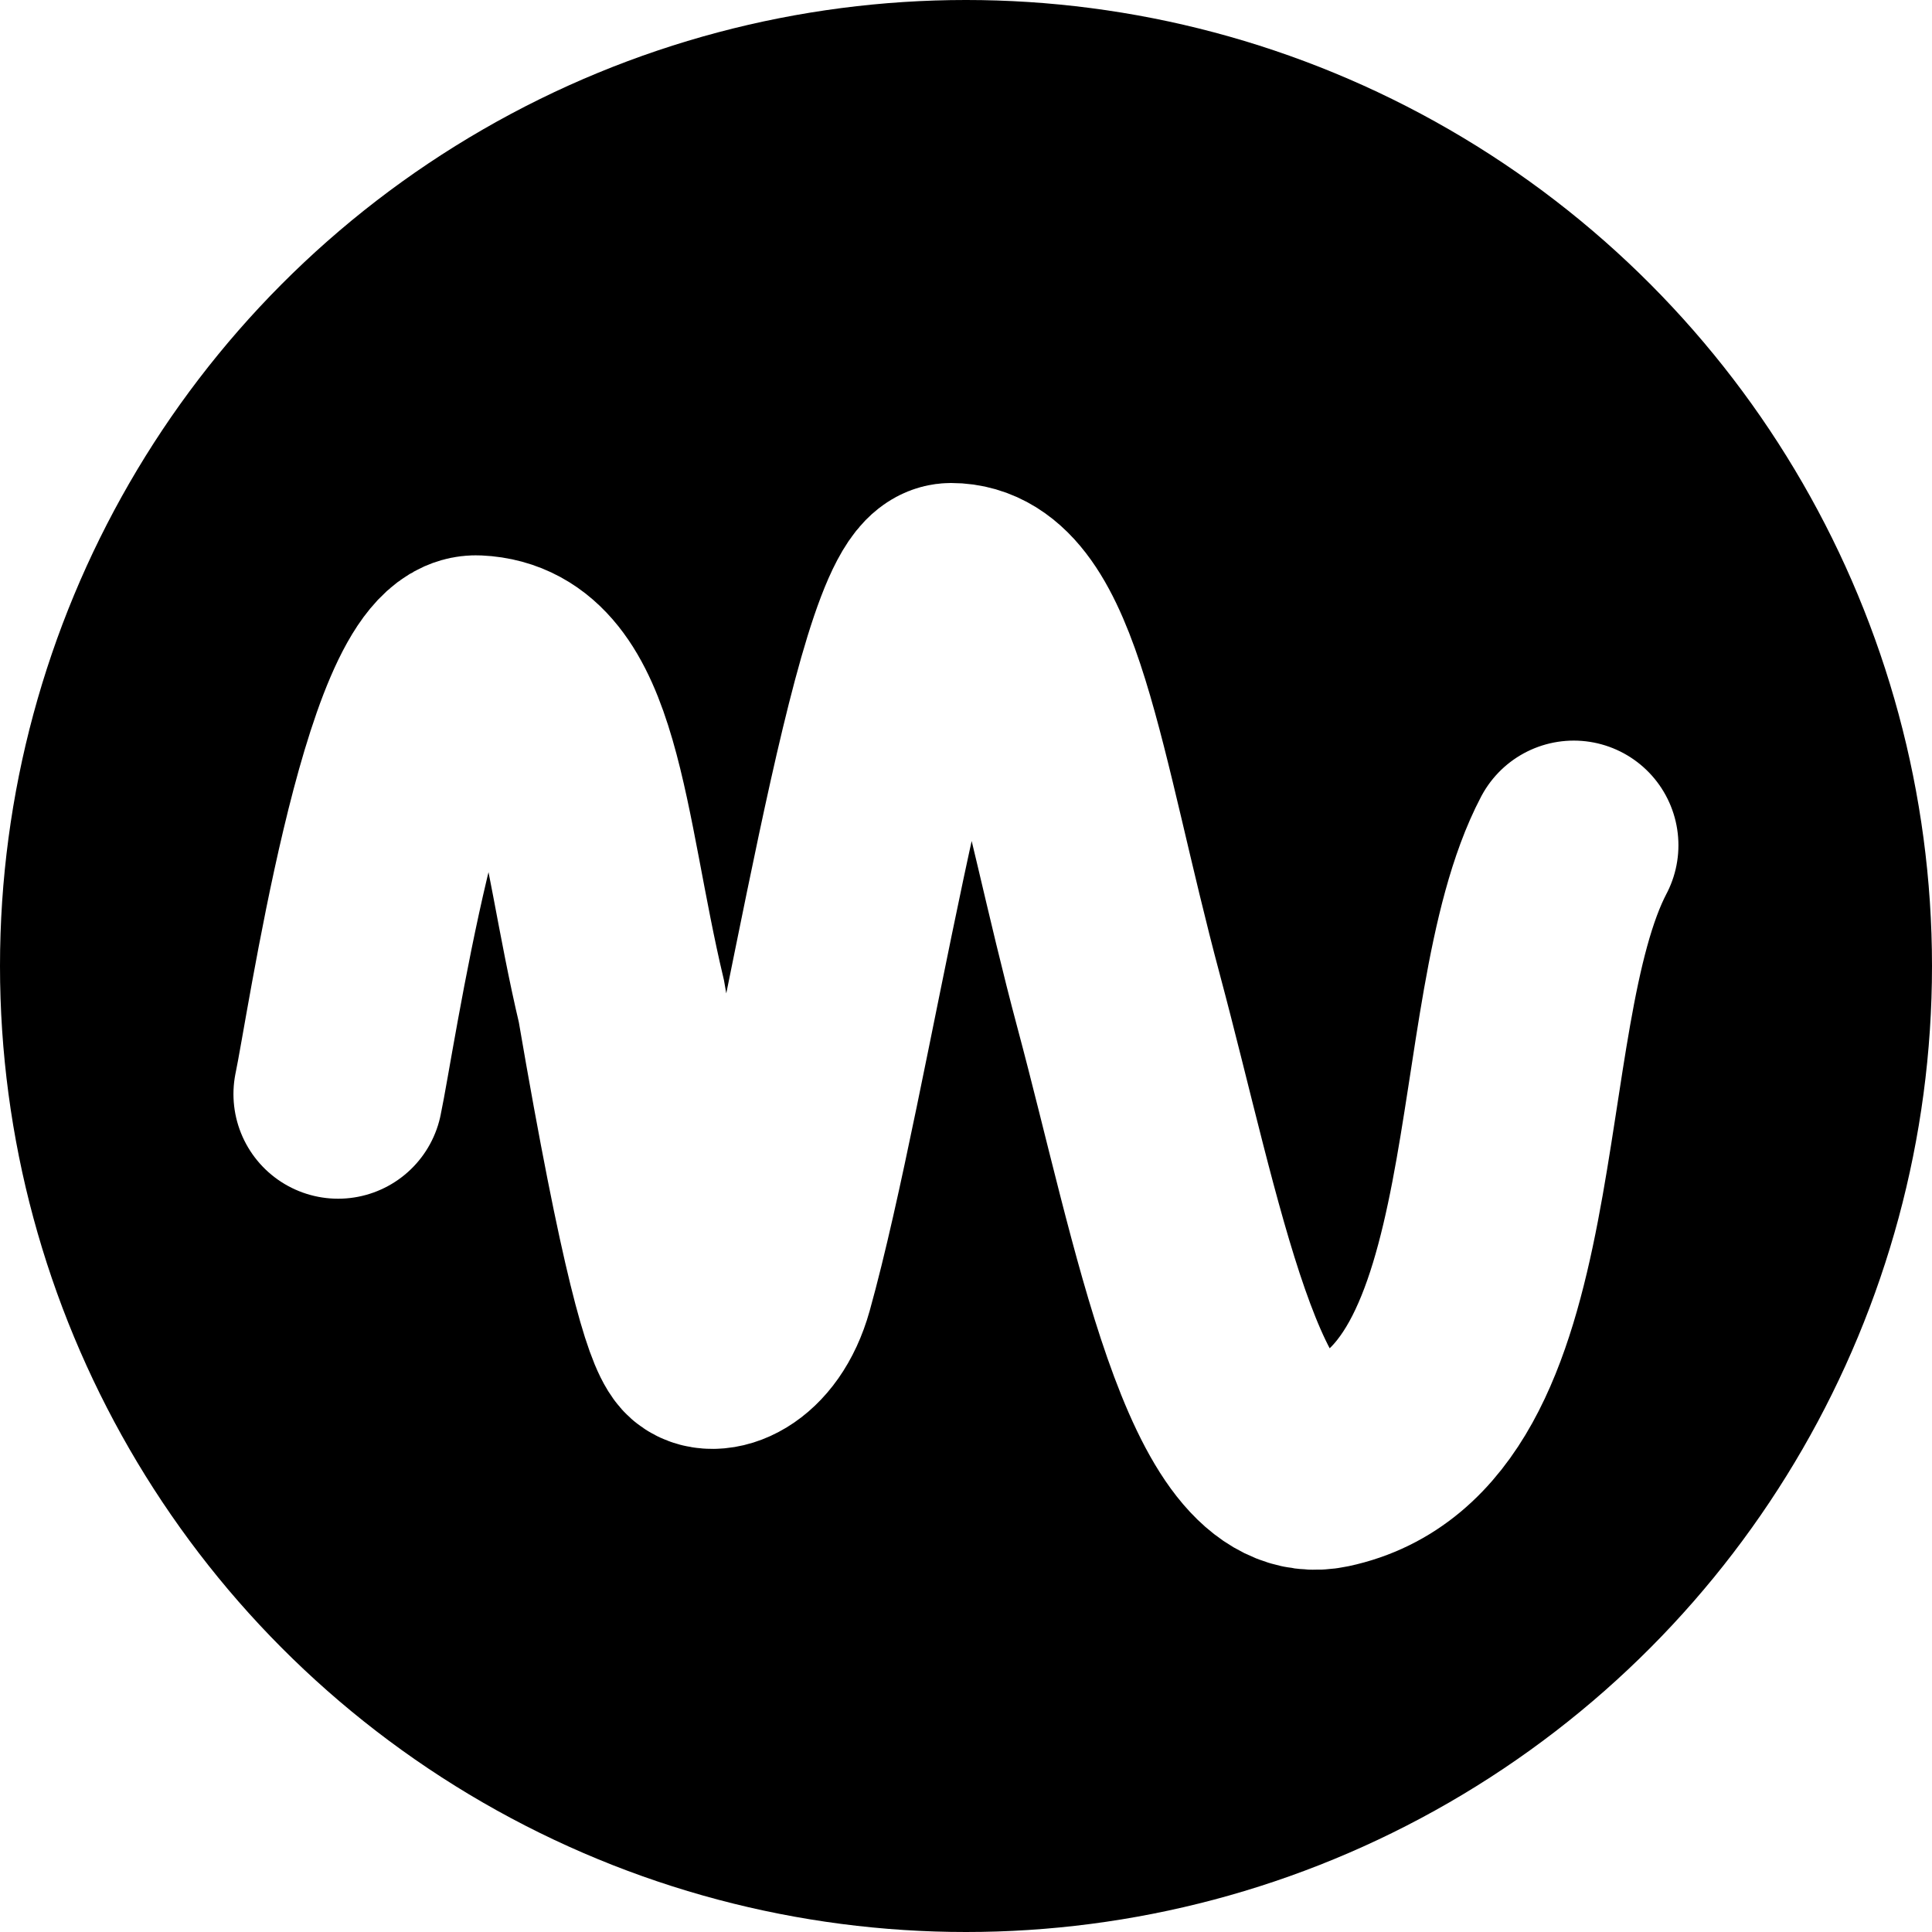
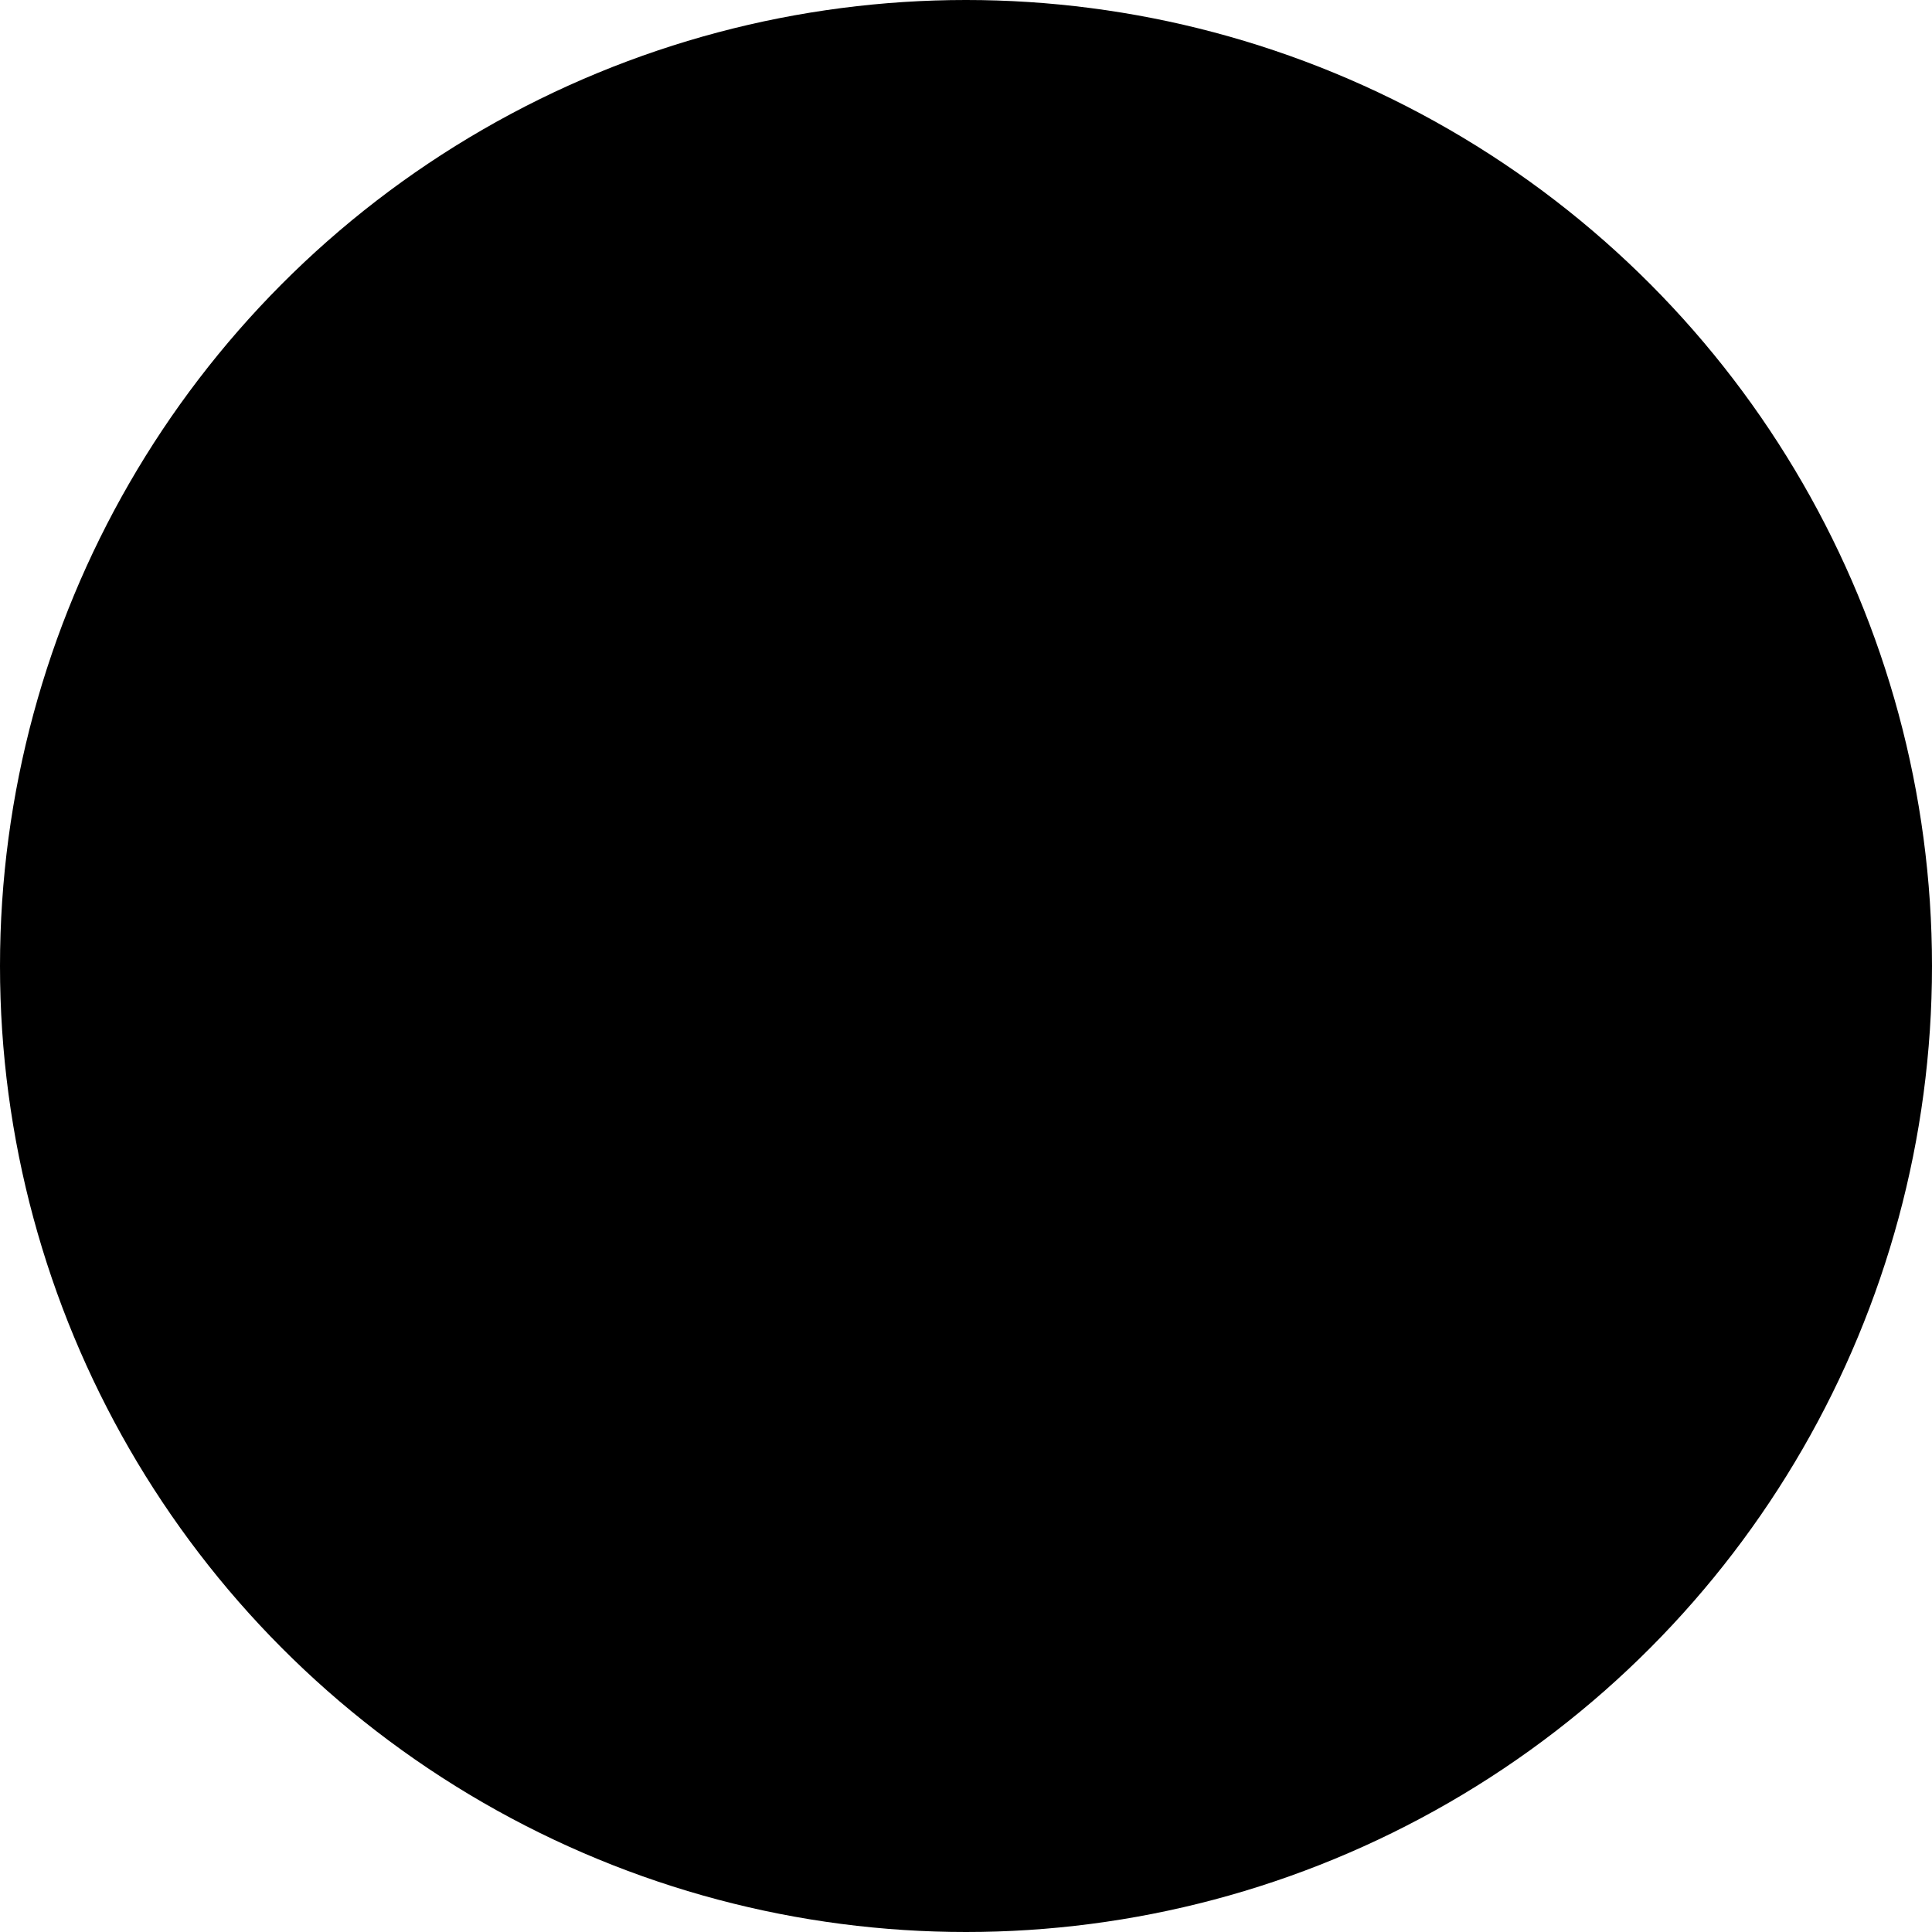
<svg xmlns="http://www.w3.org/2000/svg" width="240" height="240" viewBox="0 0 240 240" fill="none">
  <circle cx="120" cy="120" r="120" fill="black" />
  <g filter="url(#filter0_d_5_13)">
-     <path d="M57 136.908C58.583 129.486 65.332 82.587 74.239 82.987C86.809 83.55 87.195 104.349 92.196 125.393C97.583 156.847 100.36 165.587 101.892 167.363C103.301 168.996 108.465 167.674 110.512 160.342C117.717 134.526 126.313 74 133.138 74C144.062 74 146.513 97.545 153.968 125.393C161.306 152.806 166.999 185.565 179.826 182.841C205.684 177.349 199.5 126.967 210.5 106" stroke="white" stroke-width="26" stroke-linecap="round" />
-   </g>
+     </g>
  <defs>
    <filter id="filter0_d_5_13" x="28.997" y="60" width="194.505" height="136.018" filterUnits="userSpaceOnUse" color-interpolation-filters="sRGB">
      <feFlood flood-opacity="0" result="BackgroundImageFix" />
      <feColorMatrix in="SourceAlpha" type="matrix" values="0 0 0 0 0 0 0 0 0 0 0 0 0 0 0 0 0 0 127 0" result="hardAlpha" />
      <feOffset dx="-15" dy="-1" />
      <feComposite in2="hardAlpha" operator="out" />
      <feColorMatrix type="matrix" values="0 0 0 0 0.385 0 0 0 0 0.385 0 0 0 0 0.385 0 0 0 1 0" />
      <feBlend mode="normal" in2="BackgroundImageFix" result="effect1_dropShadow_5_13" />
      <feBlend mode="normal" in="SourceGraphic" in2="effect1_dropShadow_5_13" result="shape" />
    </filter>
  </defs>
</svg>